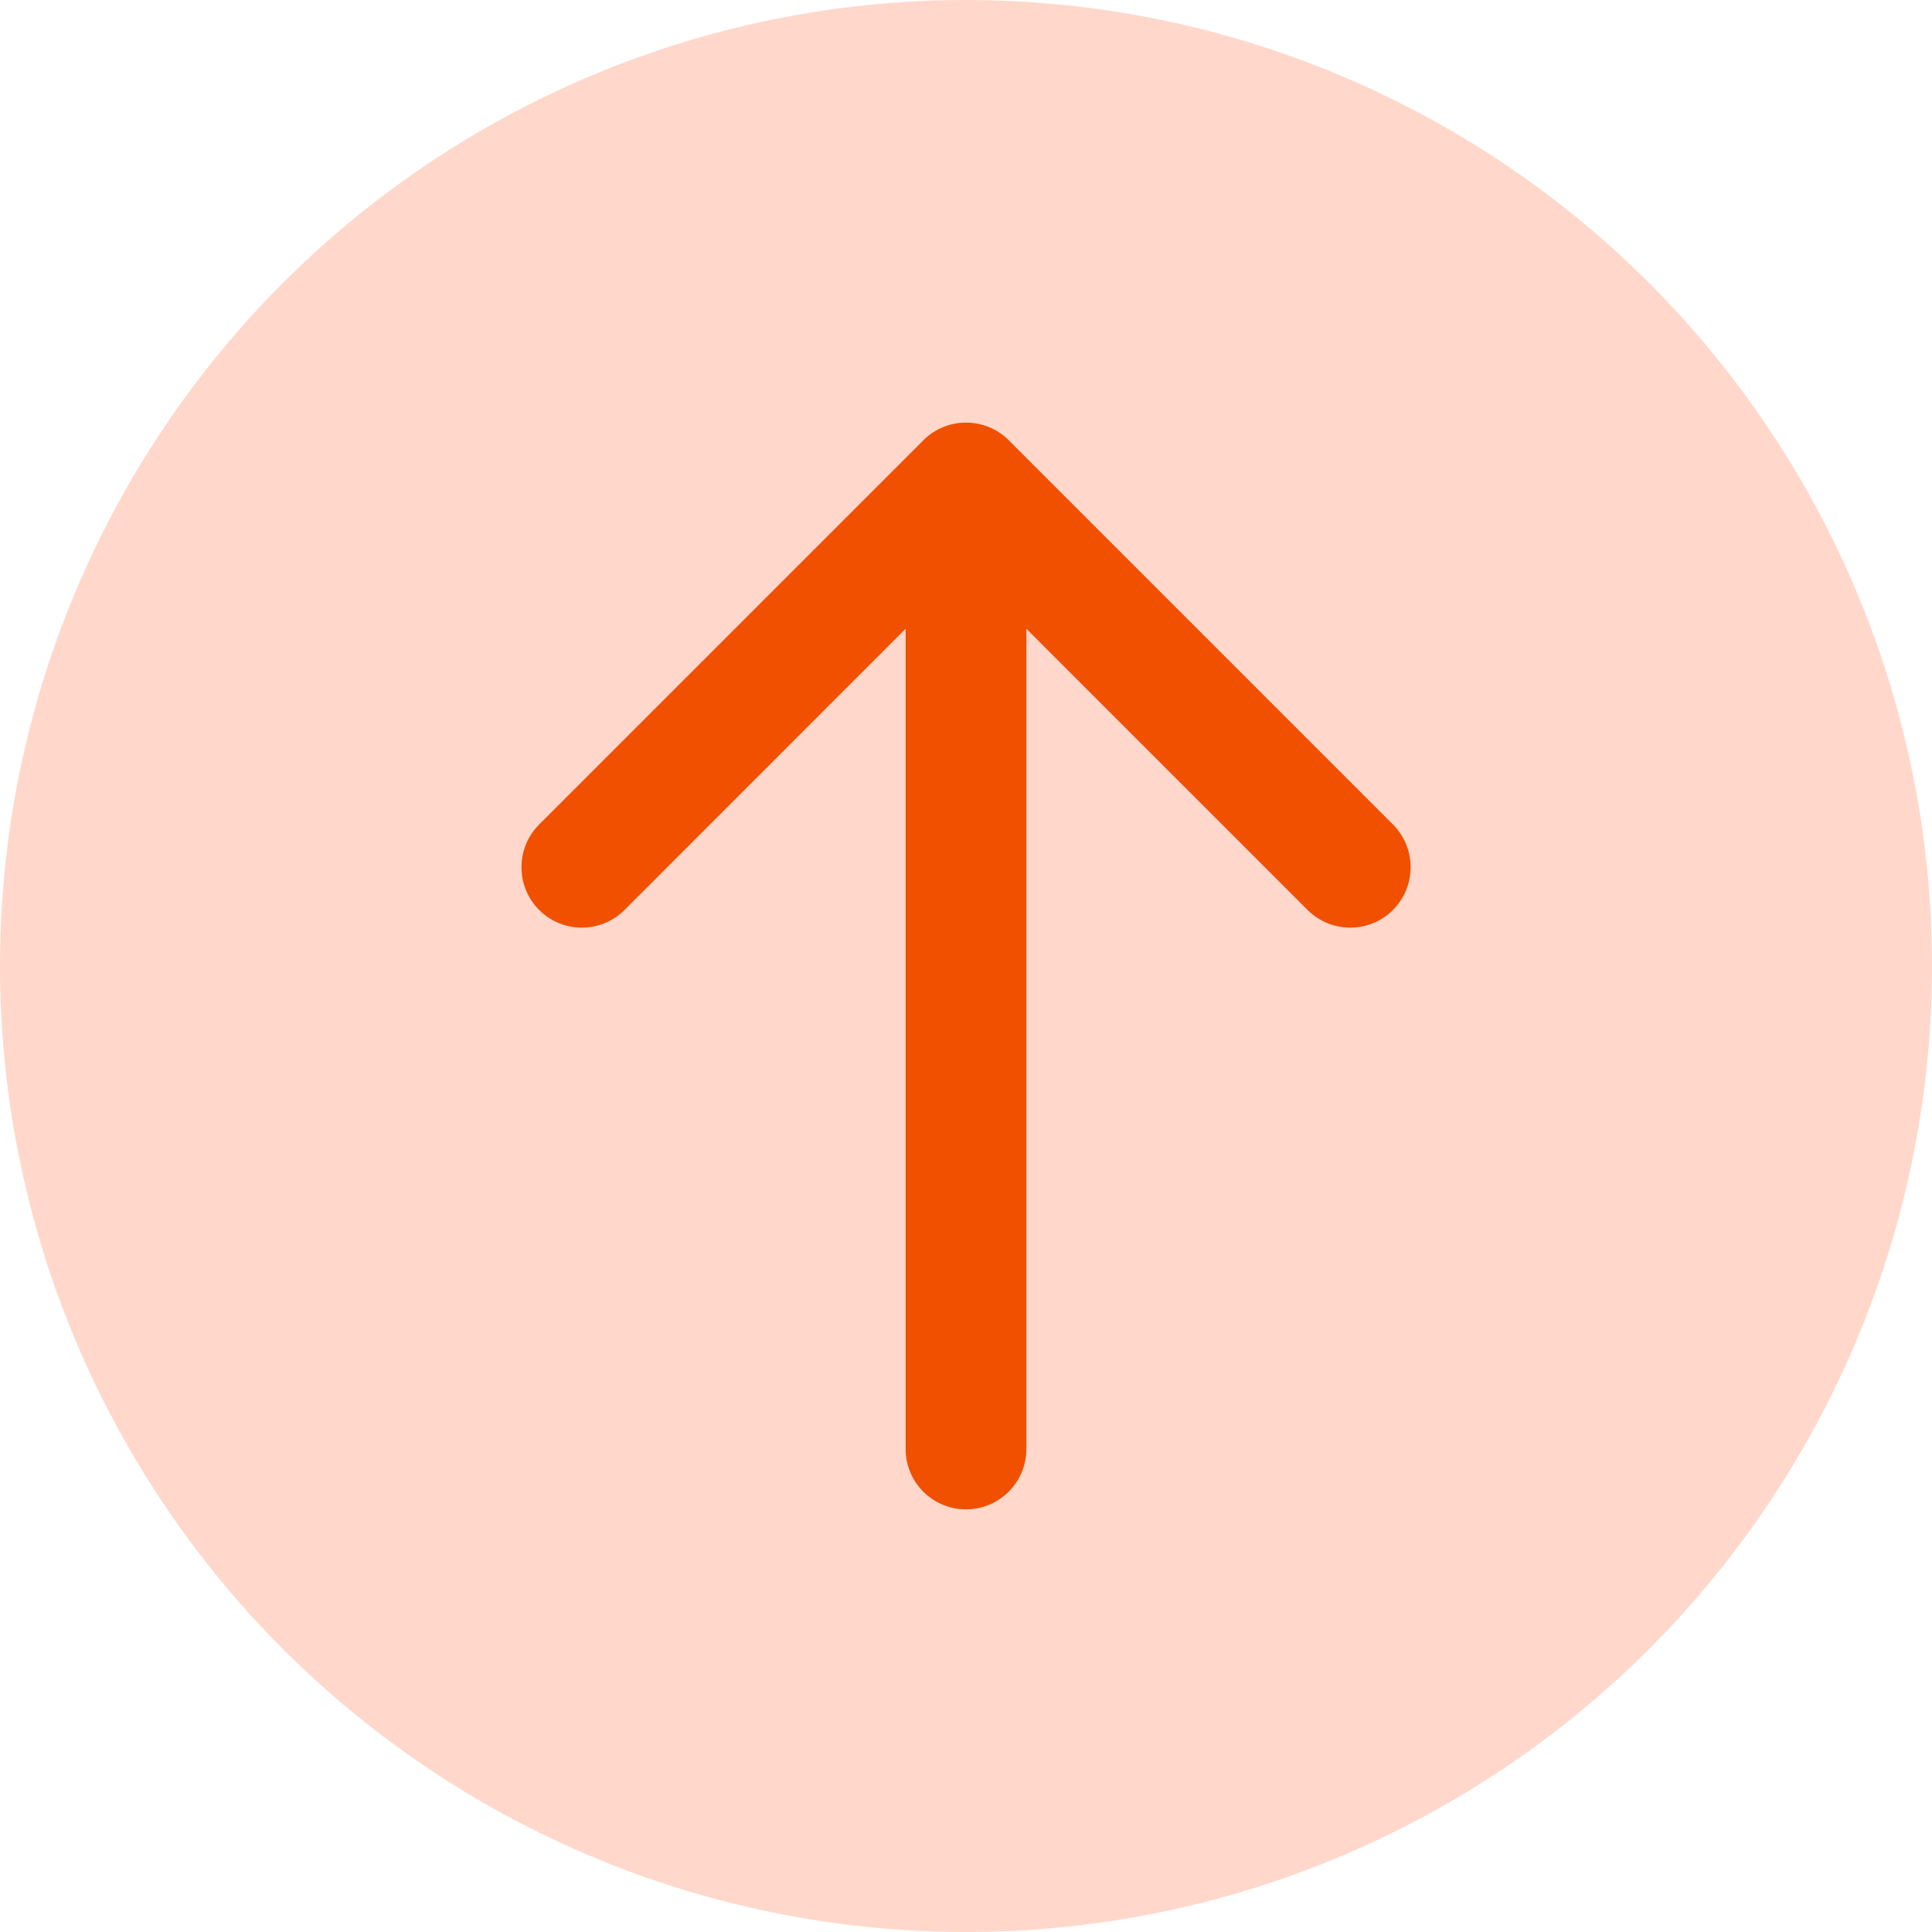
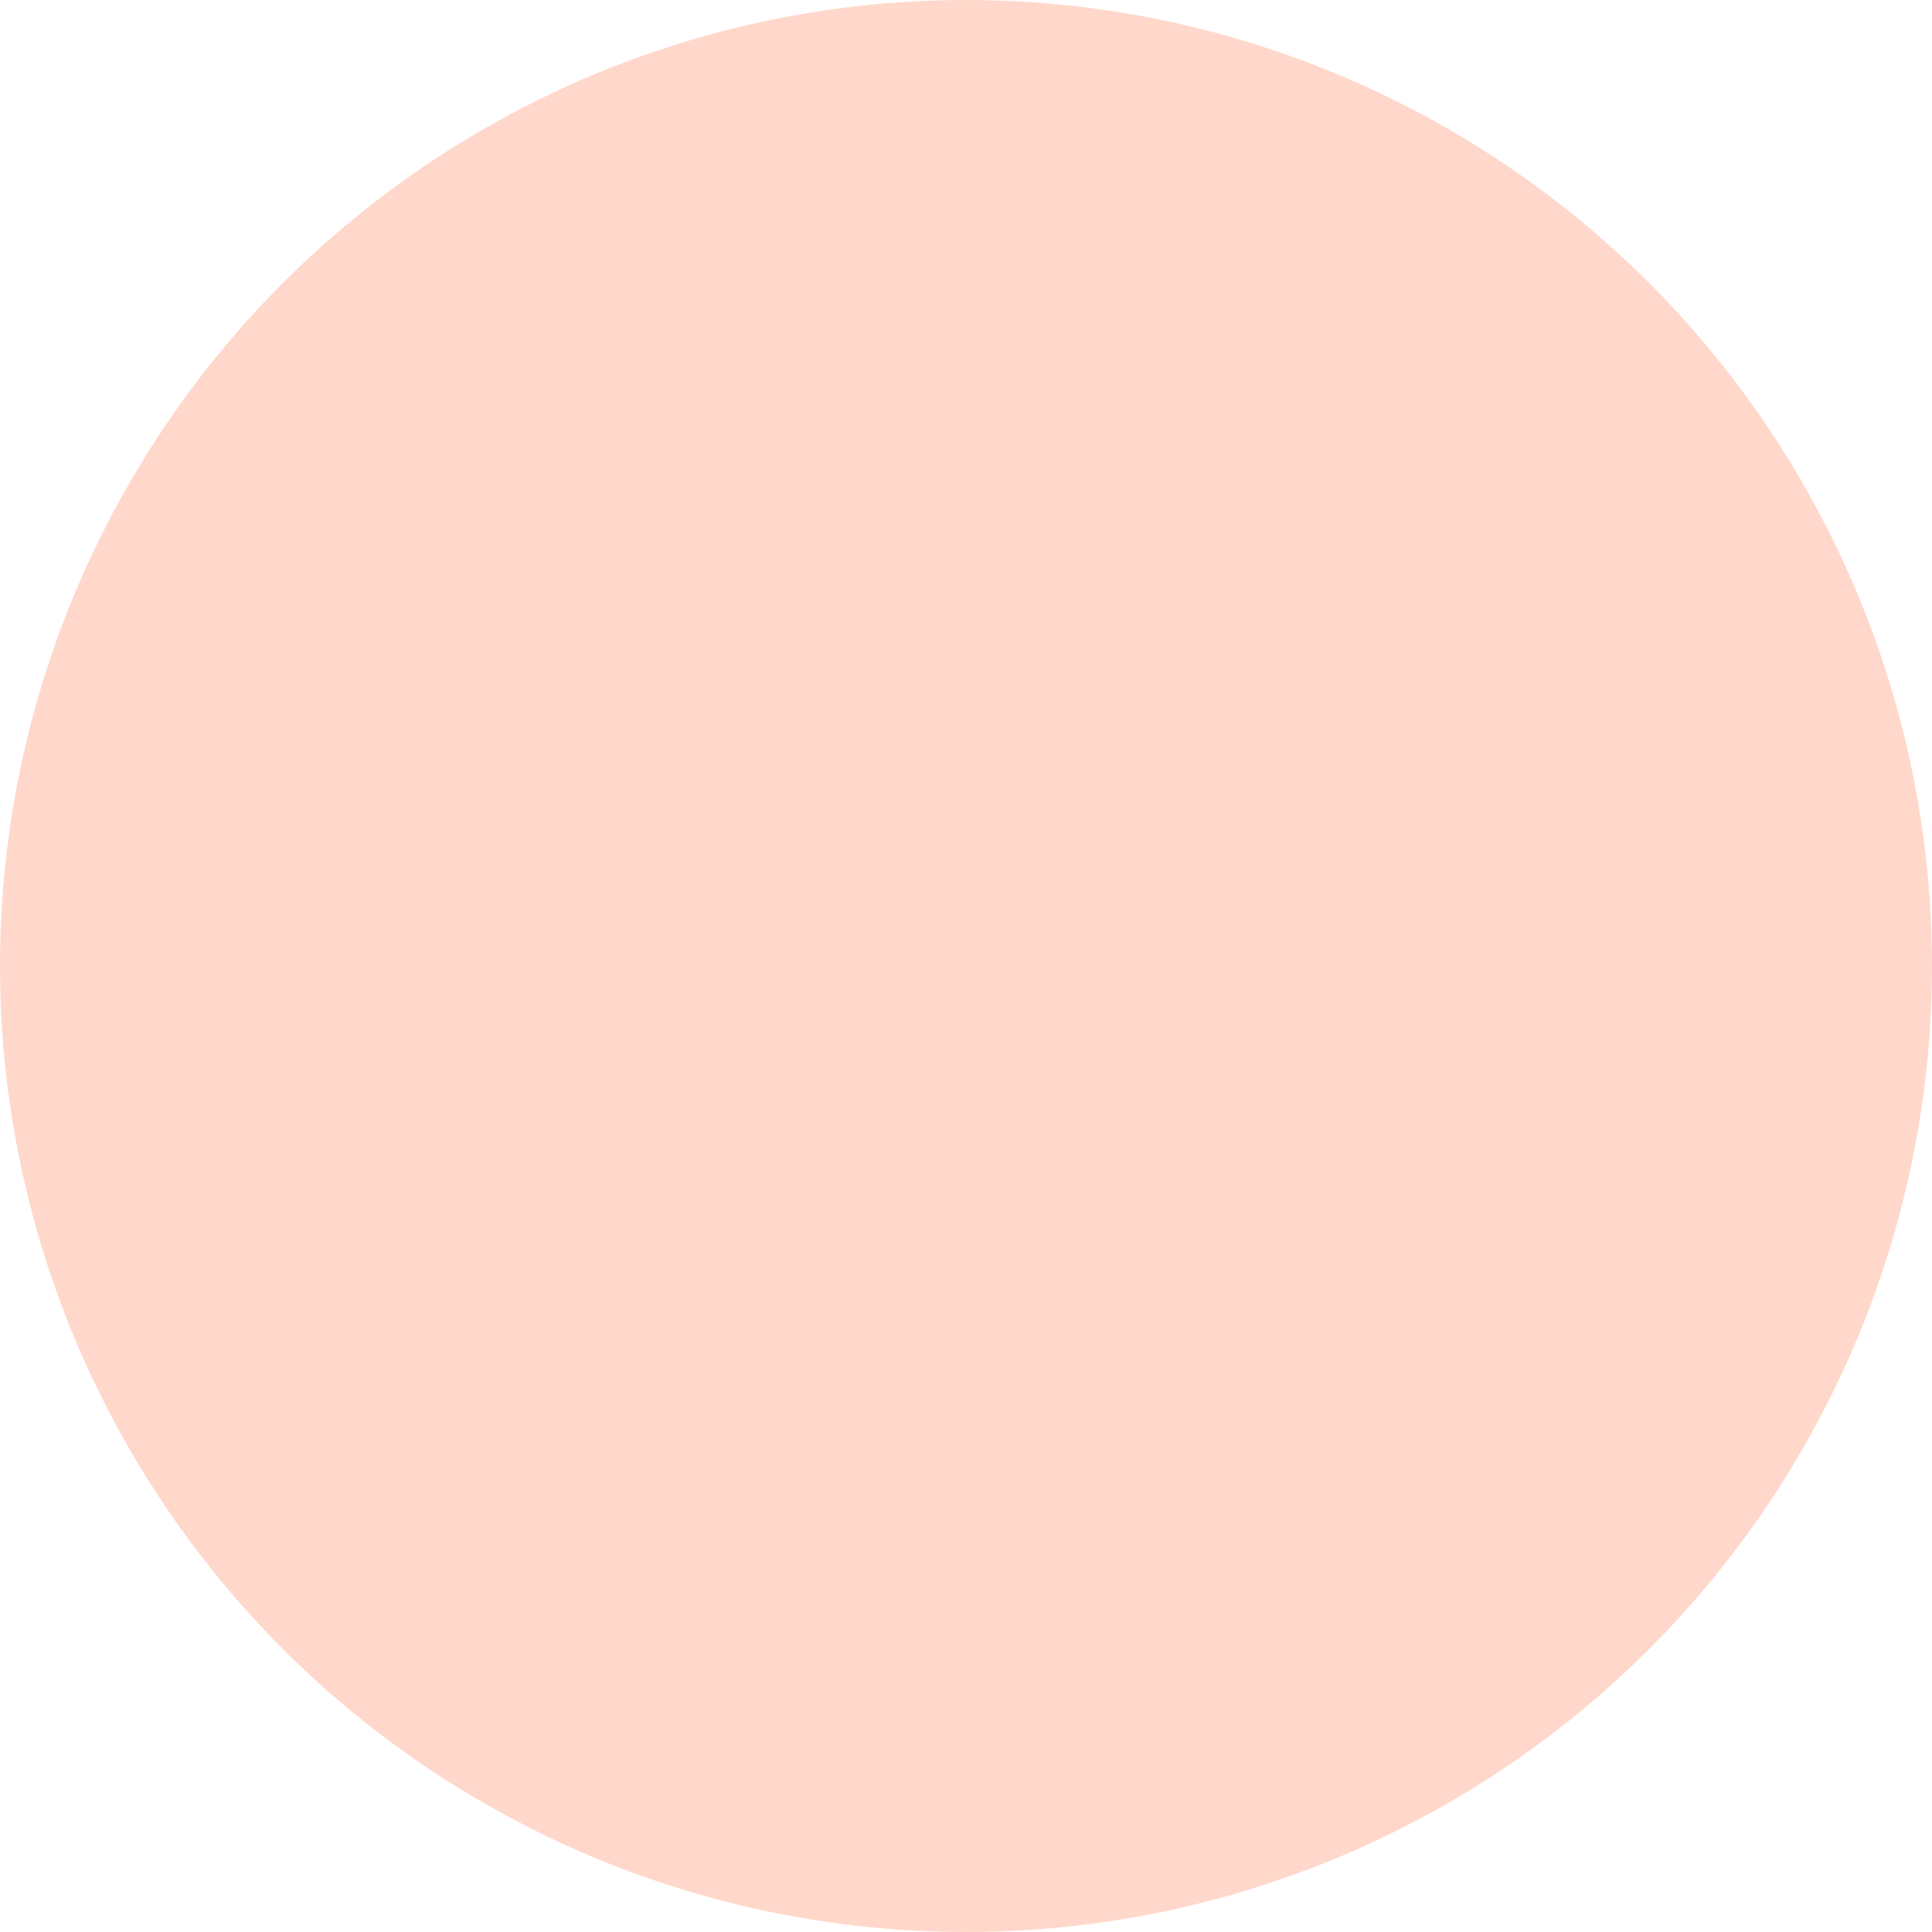
<svg xmlns="http://www.w3.org/2000/svg" width="16" height="16" viewBox="0 0 16 16" fill="none">
  <circle cx="8" cy="8" r="8" fill="#FFD8CB" />
-   <path fill-rule="evenodd" clip-rule="evenodd" d="M4.465 6.828L7.647 3.646C7.842 3.451 8.159 3.451 8.354 3.646L11.536 6.828C11.731 7.024 11.731 7.34 11.536 7.536C11.341 7.731 11.024 7.731 10.829 7.536L8.5 5.207L8.5 12C8.5 12.276 8.276 12.5 8 12.5C7.724 12.5 7.5 12.276 7.5 12L7.5 5.207L5.172 7.536C4.977 7.731 4.66 7.731 4.465 7.536C4.27 7.34 4.27 7.024 4.465 6.828Z" fill="#F05000" />
</svg>